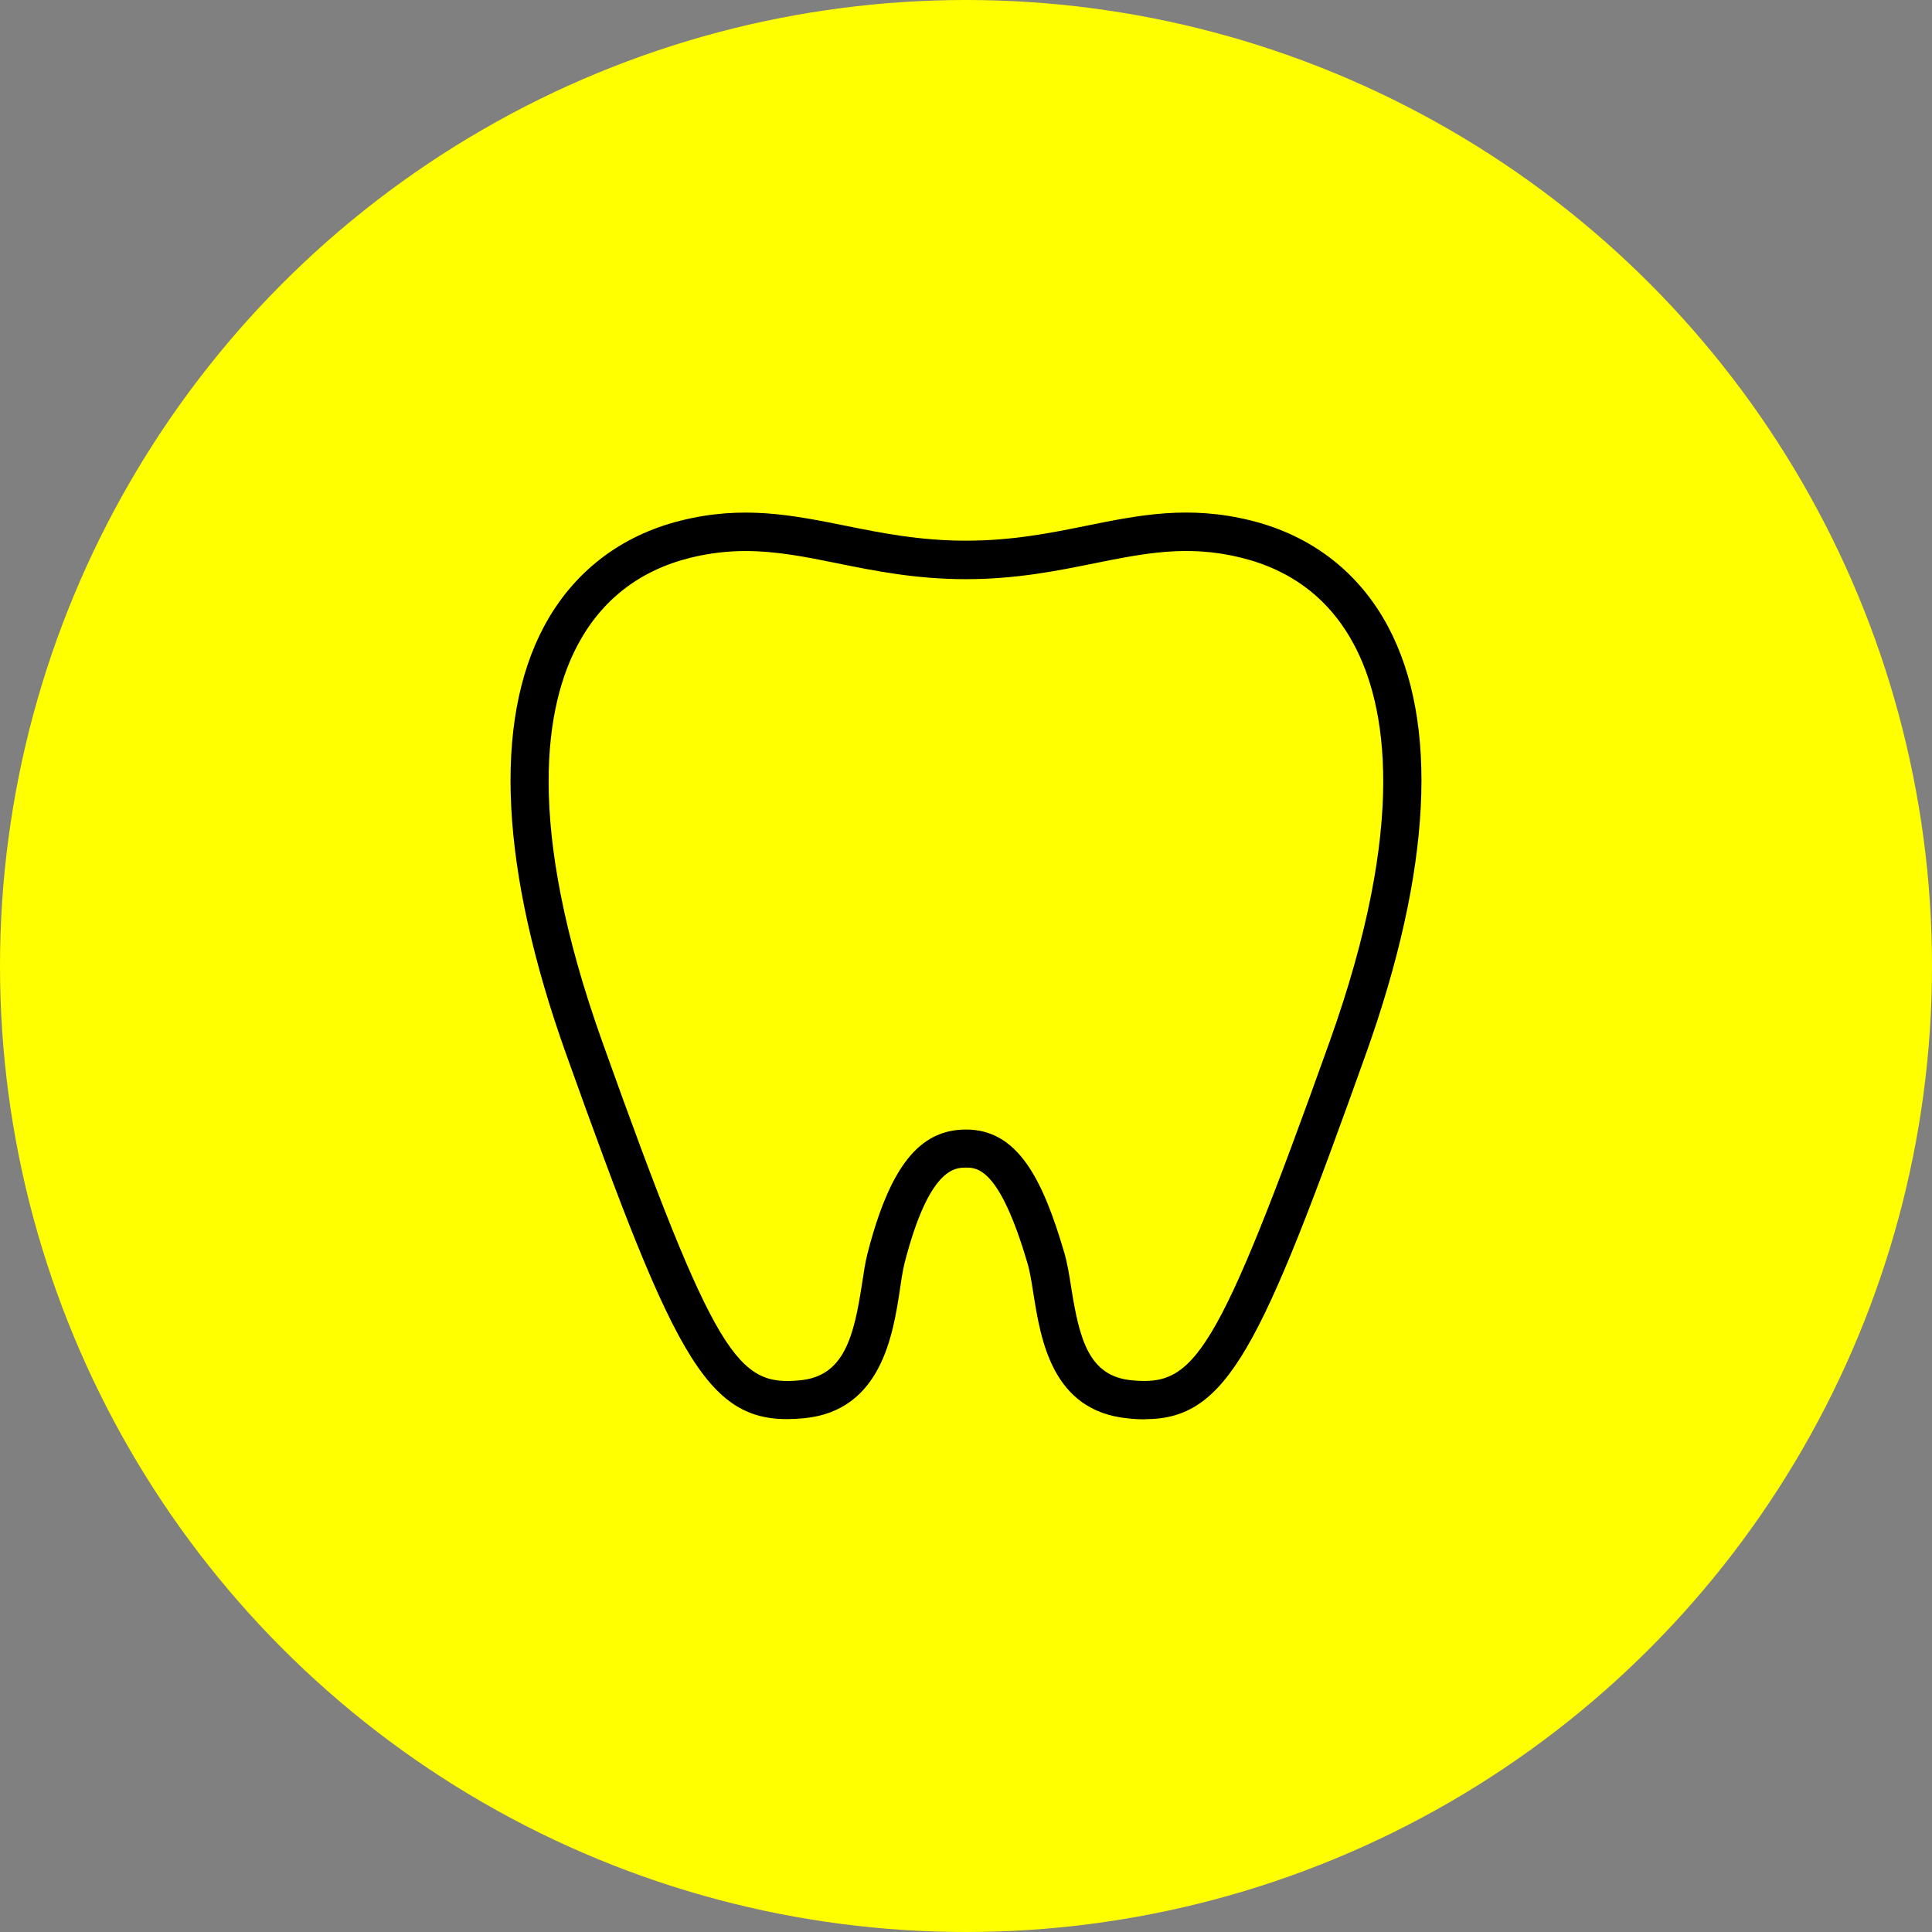
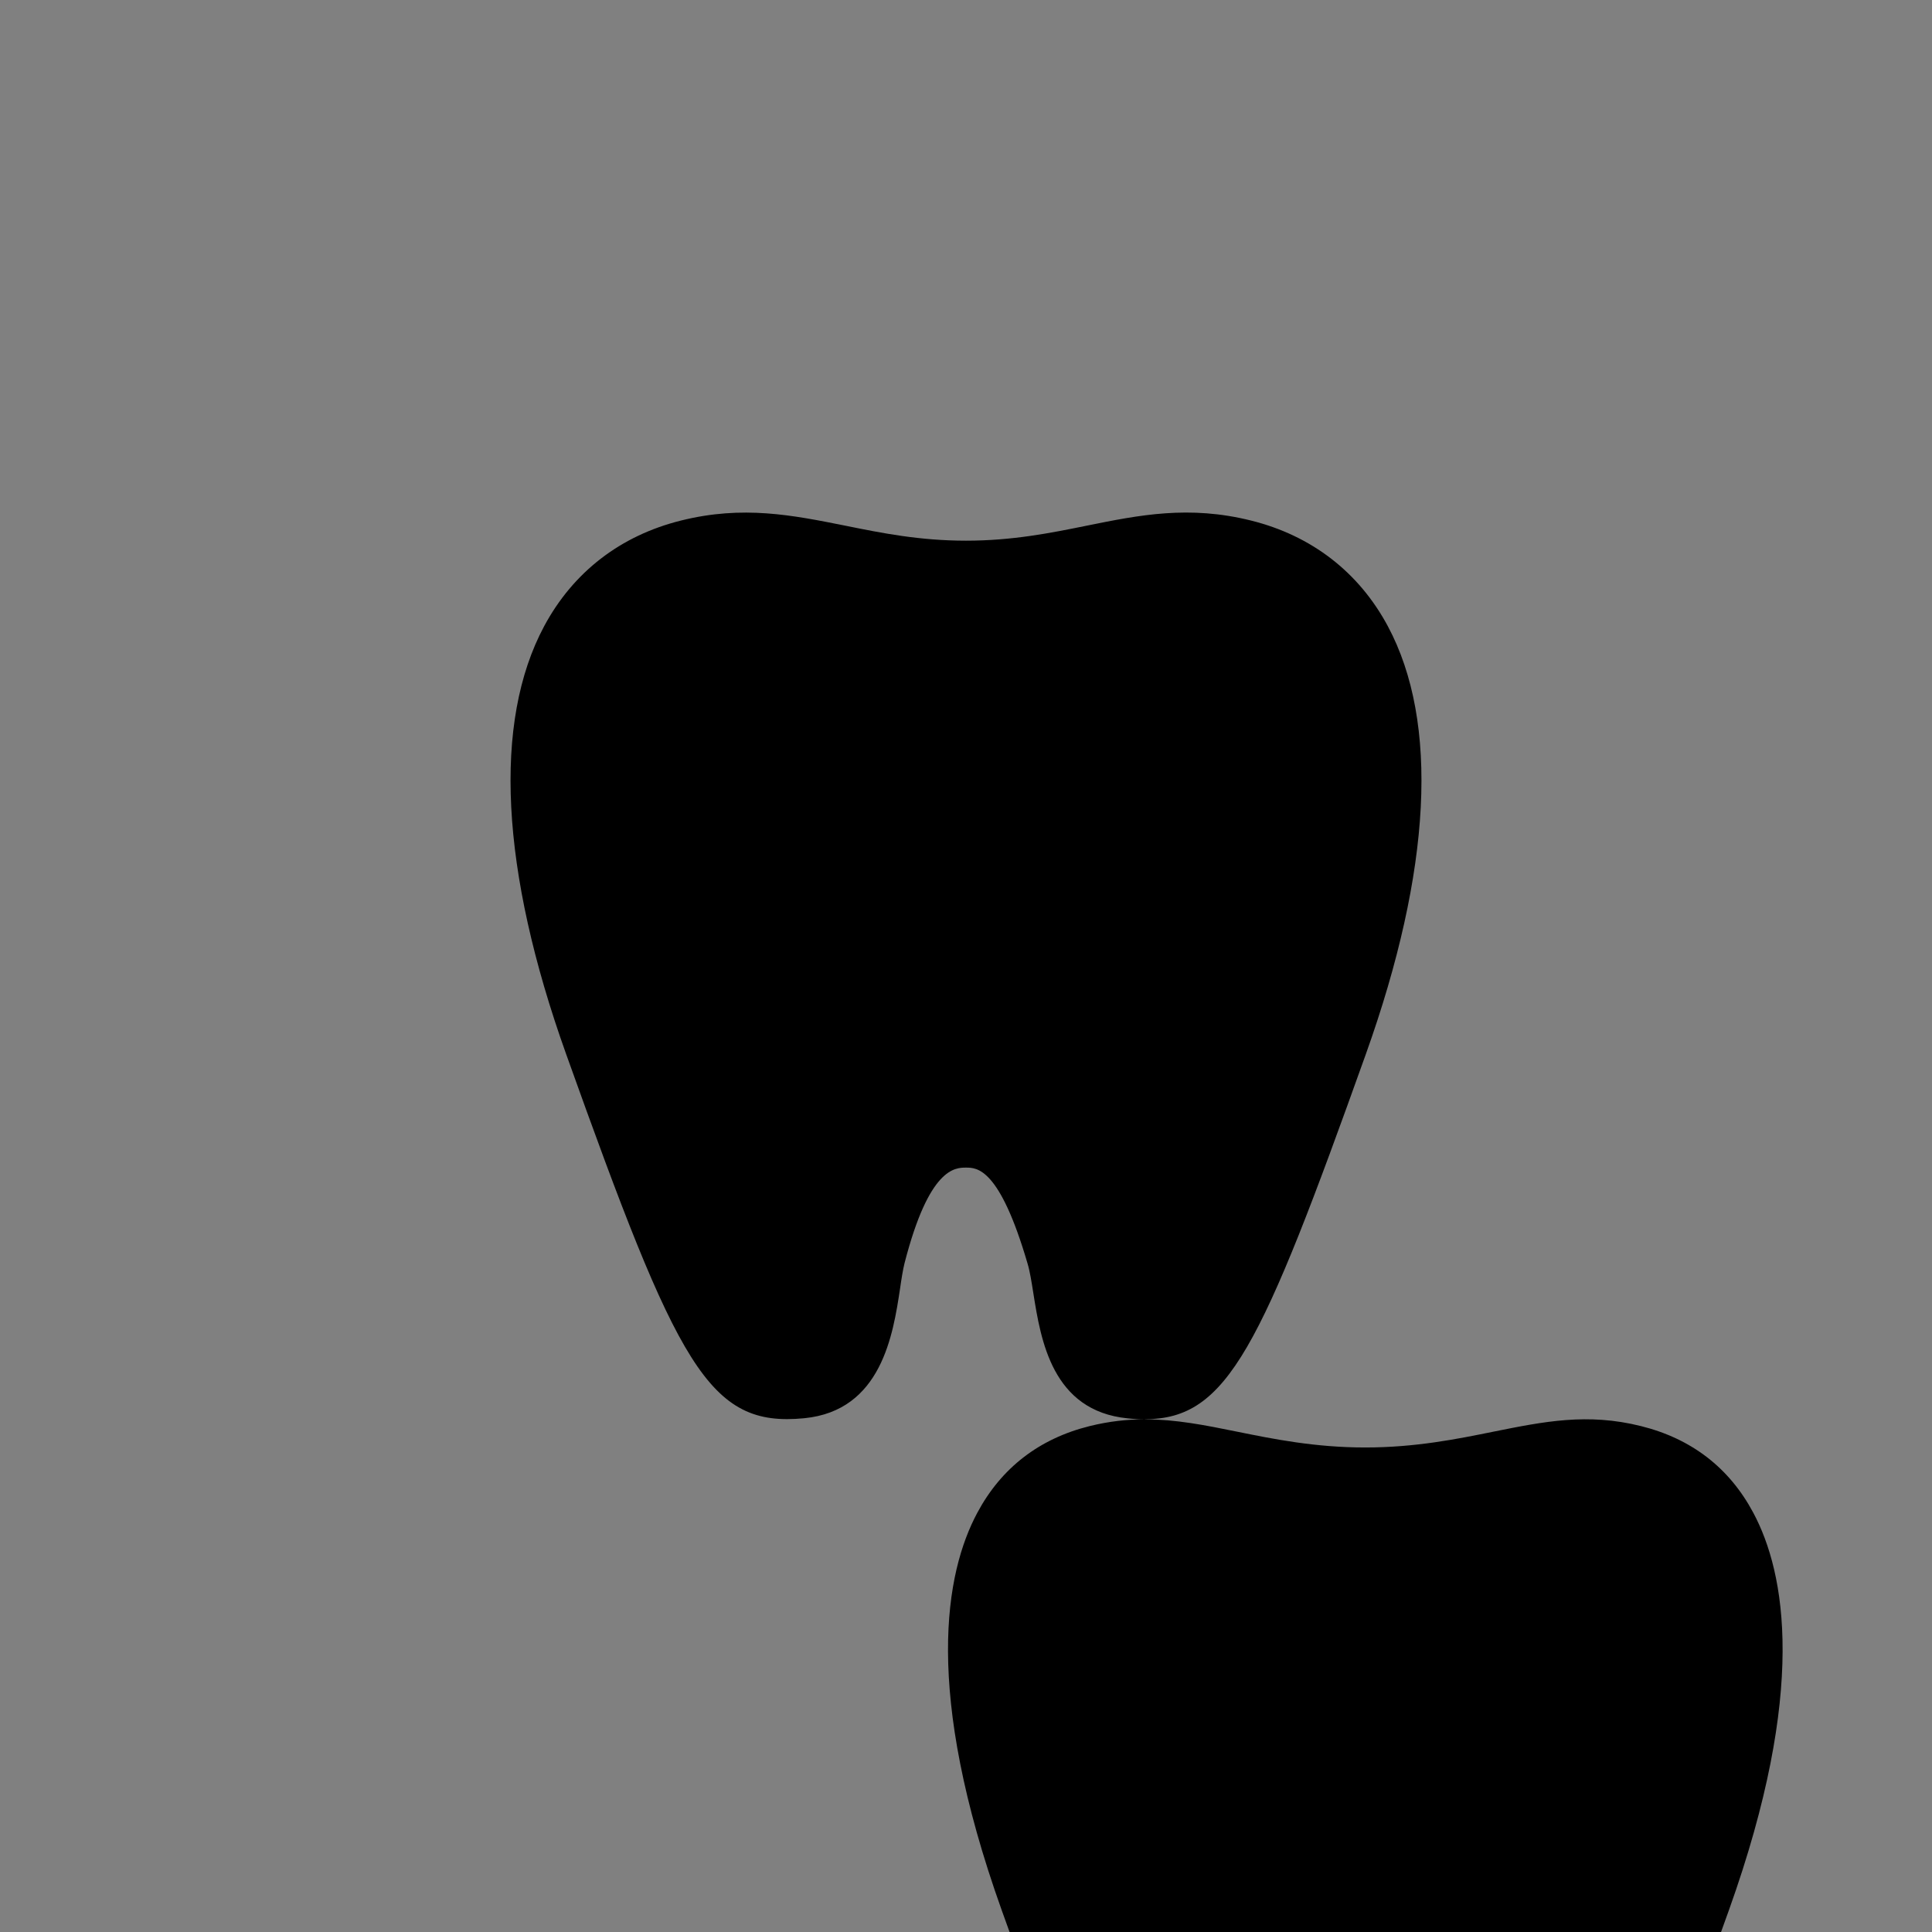
<svg xmlns="http://www.w3.org/2000/svg" id="_レイヤー_1" data-name=" レイヤー 1" viewBox="0 0 140 140">
  <rect x="0" y="0" width="140" height="140" fill="#808080" stroke="none" />
  <defs>
    <style>
      .cls-1 {
        fill: #ff0;
      }
    </style>
  </defs>
-   <circle class="cls-1" cx="70" cy="70" r="70" />
-   <path d="M82.97,102.85c-.4,0-.81-.02-1.25-.07-5.48-.54-6.3-5.67-6.84-9.07-.13-.82-.25-1.59-.42-2.15-2.03-6.95-3.67-6.95-4.46-6.95s-2.67,0-4.45,6.91c-.12.48-.23,1.16-.33,1.87-.5,3.3-1.34,8.83-6.94,9.38-6.95.68-9.14-3.7-17.25-26.37-4.77-13.34-5.32-24.07-1.6-31.02,2.1-3.92,5.53-6.57,9.92-7.66,4.49-1.12,8.08-.39,11.89.37,2.66.54,5.41,1.09,8.76,1.09s6.1-.55,8.76-1.09c3.8-.77,7.4-1.49,11.89-.37,4.39,1.09,7.82,3.74,9.92,7.66,3.72,6.95,3.17,17.68-1.6,31.02-7.6,21.26-10,26.44-16,26.44ZM54.03,39.93c-1.28,0-2.59.14-4.01.49-3.66.91-6.4,3.03-8.14,6.28-2.33,4.35-3.92,12.88,1.76,28.78,8.24,23.06,9.84,24.99,14.36,24.54,3.2-.31,3.89-3.24,4.47-7.03.12-.79.23-1.53.39-2.15,1.62-6.3,3.76-8.99,7.14-8.99,3.75,0,5.56,3.58,7.13,8.95.21.72.35,1.58.49,2.48.6,3.76,1.27,6.44,4.37,6.74,4.51.44,6.12-1.48,14.36-24.54,5.68-15.9,4.09-24.42,1.76-28.78-1.74-3.26-4.48-5.37-8.14-6.28-3.88-.97-7.03-.33-10.67.4-2.66.54-5.68,1.15-9.31,1.15s-6.65-.61-9.31-1.15c-2.31-.47-4.43-.89-6.66-.89Z" />
+   <path d="M82.97,102.85c-.4,0-.81-.02-1.25-.07-5.48-.54-6.3-5.67-6.84-9.07-.13-.82-.25-1.59-.42-2.15-2.03-6.95-3.67-6.95-4.46-6.95s-2.67,0-4.45,6.91c-.12.48-.23,1.16-.33,1.87-.5,3.3-1.34,8.83-6.94,9.38-6.95.68-9.14-3.7-17.25-26.37-4.77-13.34-5.32-24.07-1.6-31.02,2.1-3.92,5.53-6.57,9.92-7.66,4.49-1.12,8.08-.39,11.89.37,2.66.54,5.41,1.09,8.76,1.09s6.1-.55,8.76-1.09c3.8-.77,7.4-1.49,11.89-.37,4.39,1.09,7.82,3.74,9.92,7.66,3.72,6.95,3.17,17.68-1.6,31.02-7.6,21.26-10,26.44-16,26.44Zc-1.28,0-2.59.14-4.01.49-3.66.91-6.4,3.03-8.14,6.28-2.33,4.35-3.92,12.88,1.76,28.78,8.24,23.06,9.84,24.99,14.36,24.54,3.2-.31,3.89-3.24,4.47-7.03.12-.79.23-1.53.39-2.15,1.62-6.3,3.76-8.99,7.14-8.99,3.75,0,5.56,3.58,7.13,8.95.21.72.35,1.58.49,2.48.6,3.76,1.27,6.44,4.37,6.74,4.51.44,6.12-1.48,14.36-24.54,5.68-15.9,4.09-24.42,1.76-28.78-1.74-3.26-4.48-5.37-8.14-6.28-3.88-.97-7.03-.33-10.67.4-2.66.54-5.68,1.15-9.31,1.15s-6.65-.61-9.31-1.15c-2.31-.47-4.43-.89-6.66-.89Z" />
</svg>